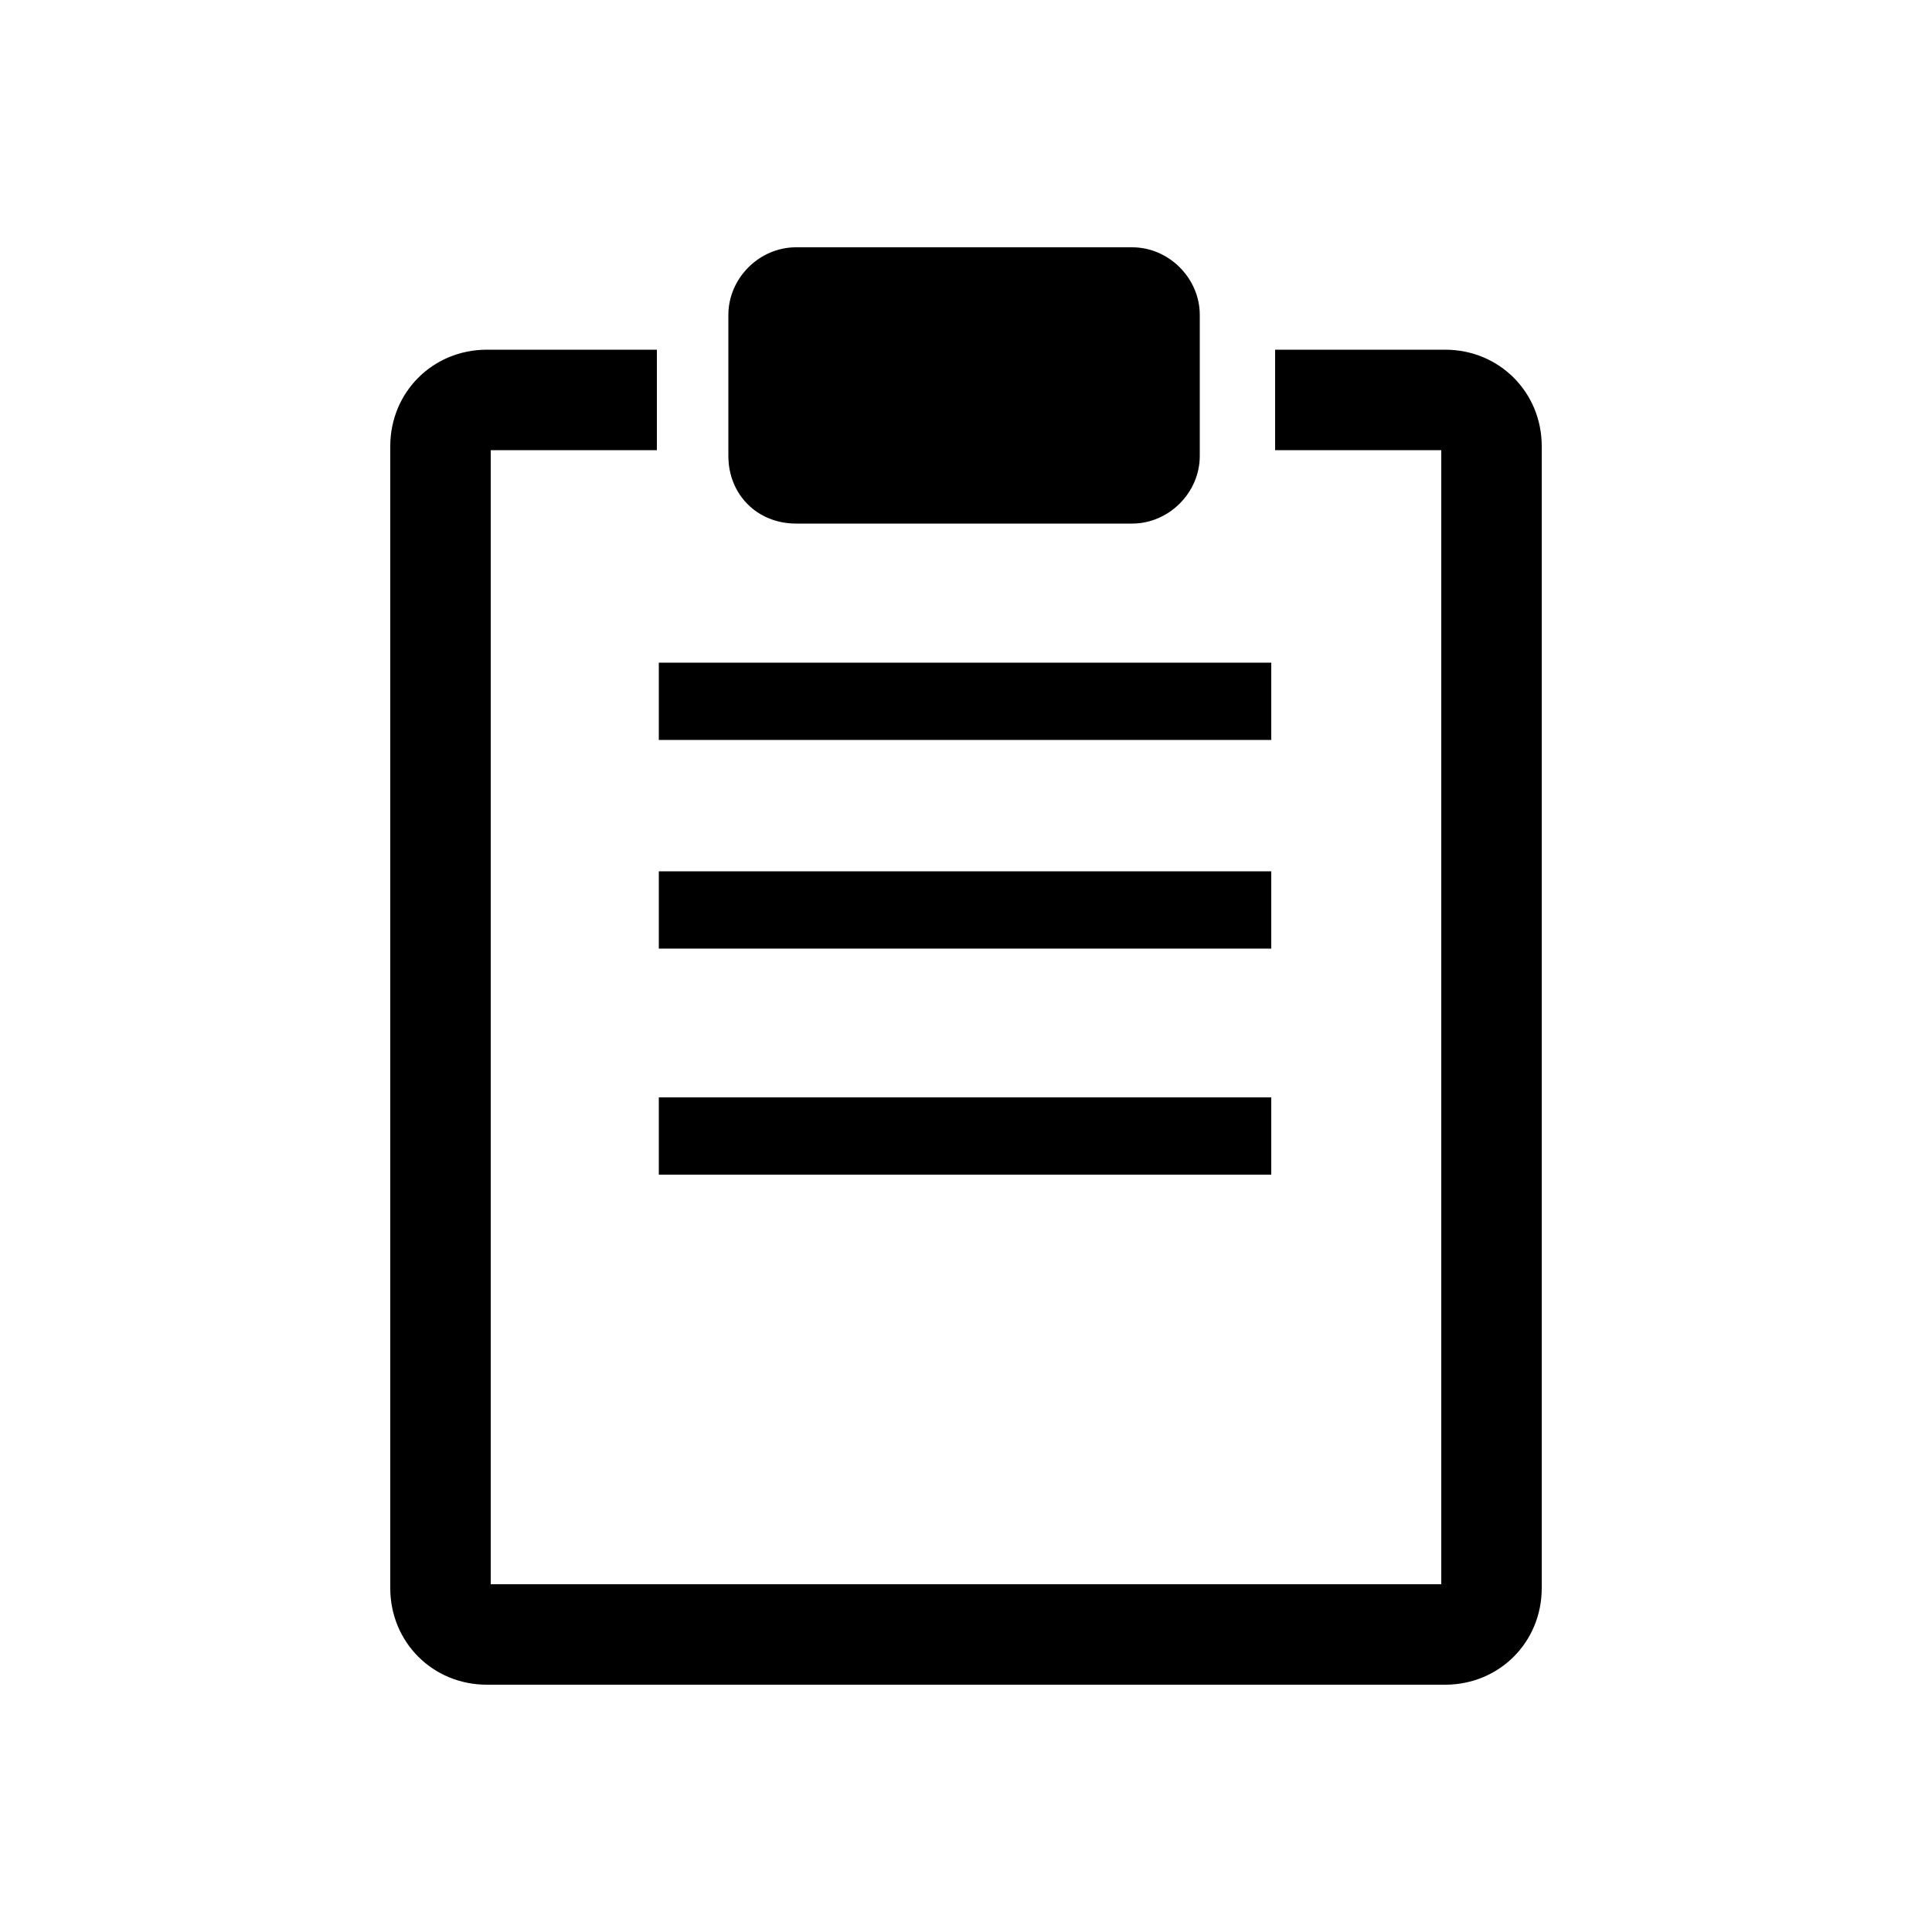
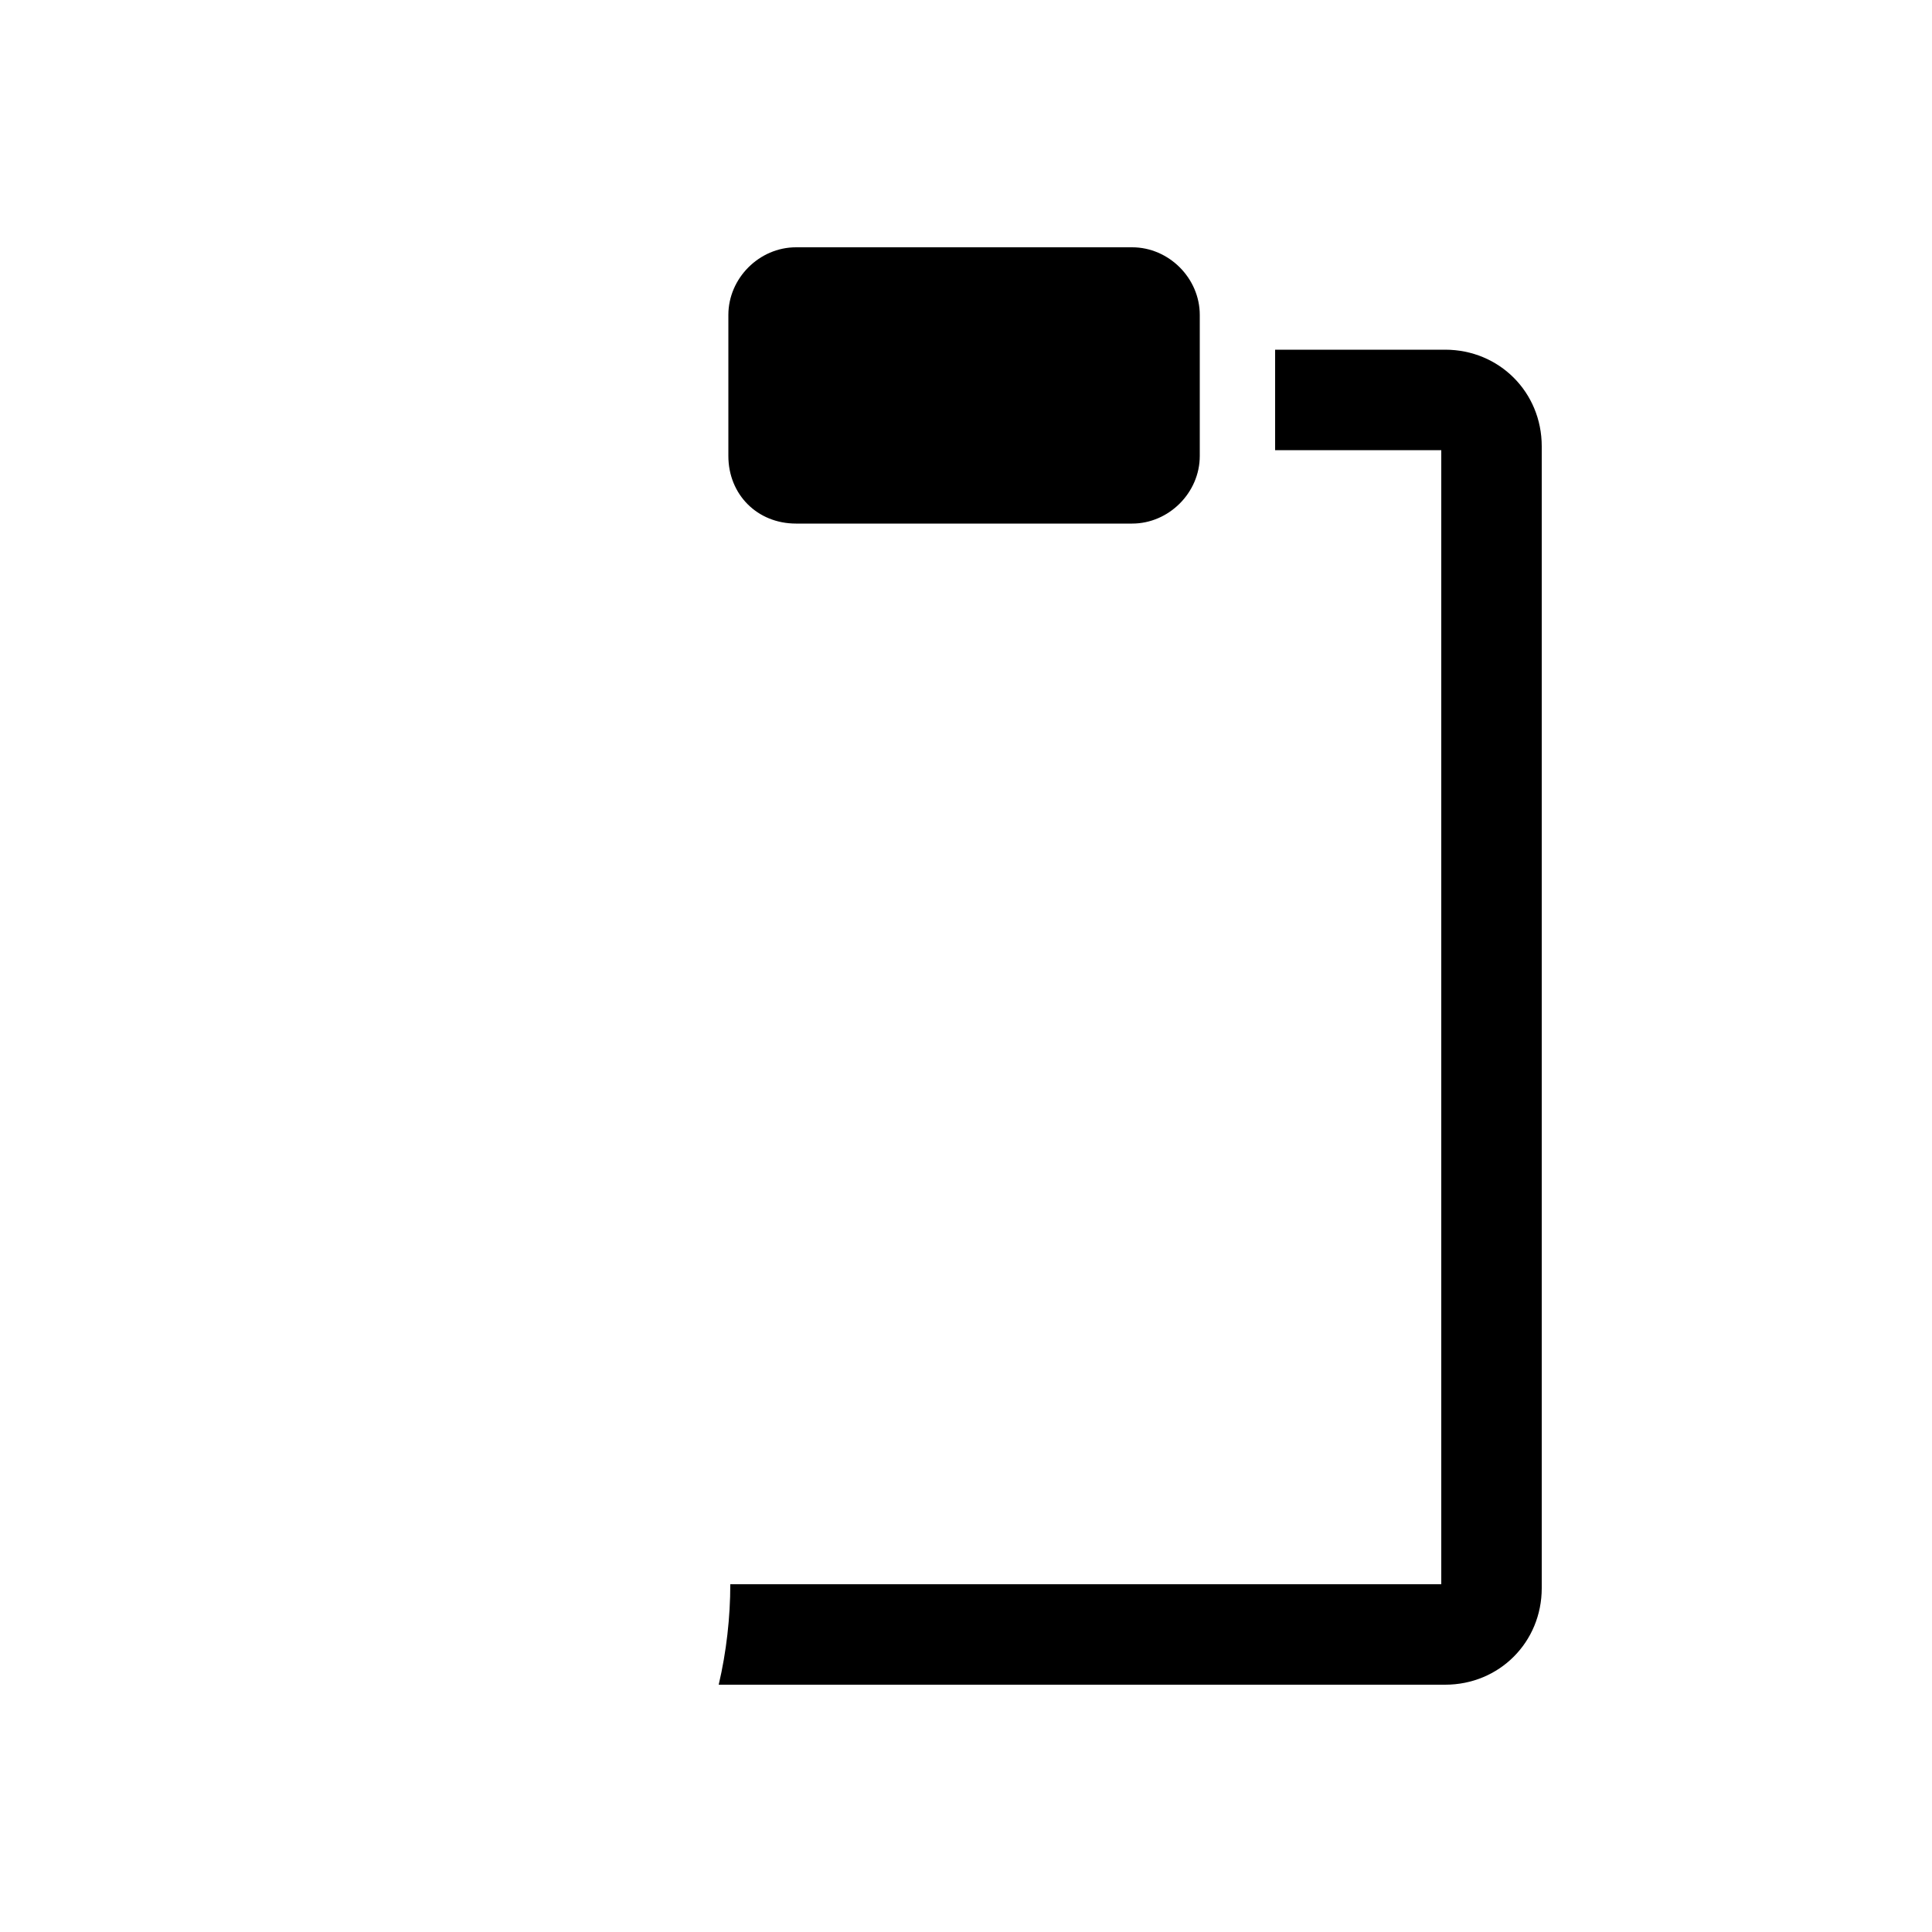
<svg xmlns="http://www.w3.org/2000/svg" version="1.1" id="Layer_1" x="0px" y="0px" viewBox="0 0 100 100" style="enable-background:new 0 0 100 100;" xml:space="preserve">
  <g>
-     <path d="M25.4,82V23.3h8.6v-5.2h-8.8c-2.8,0-5,2.2-5,5v59.1c0,2.8,2.2,5,5,5h37.6c-0.4-1.7-0.6-3.5-0.6-5.2H25.4z" />
    <path d="M74.6,82V23.3h-8.6v-5.2h8.8c2.8,0,5,2.2,5,5v59.1c0,2.8-2.2,5-5,5H37.2c0.4-1.7,0.6-3.5,0.6-5.2H74.6z" />
    <path d="M41.2,27.1h17.4c1.9,0,3.5-1.6,3.5-3.5v-7.3c0-1.9-1.6-3.5-3.5-3.5H41.2c-1.9,0-3.5,1.6-3.5,3.5v7.3   C37.7,25.6,39.2,27.1,41.2,27.1z" />
-     <rect x="34.1" y="34.3" width="31.7" height="4" />
-     <rect x="34.1" y="45.1" width="31.7" height="4" />
-     <rect x="34.1" y="56.8" width="31.7" height="4" />
  </g>
</svg>